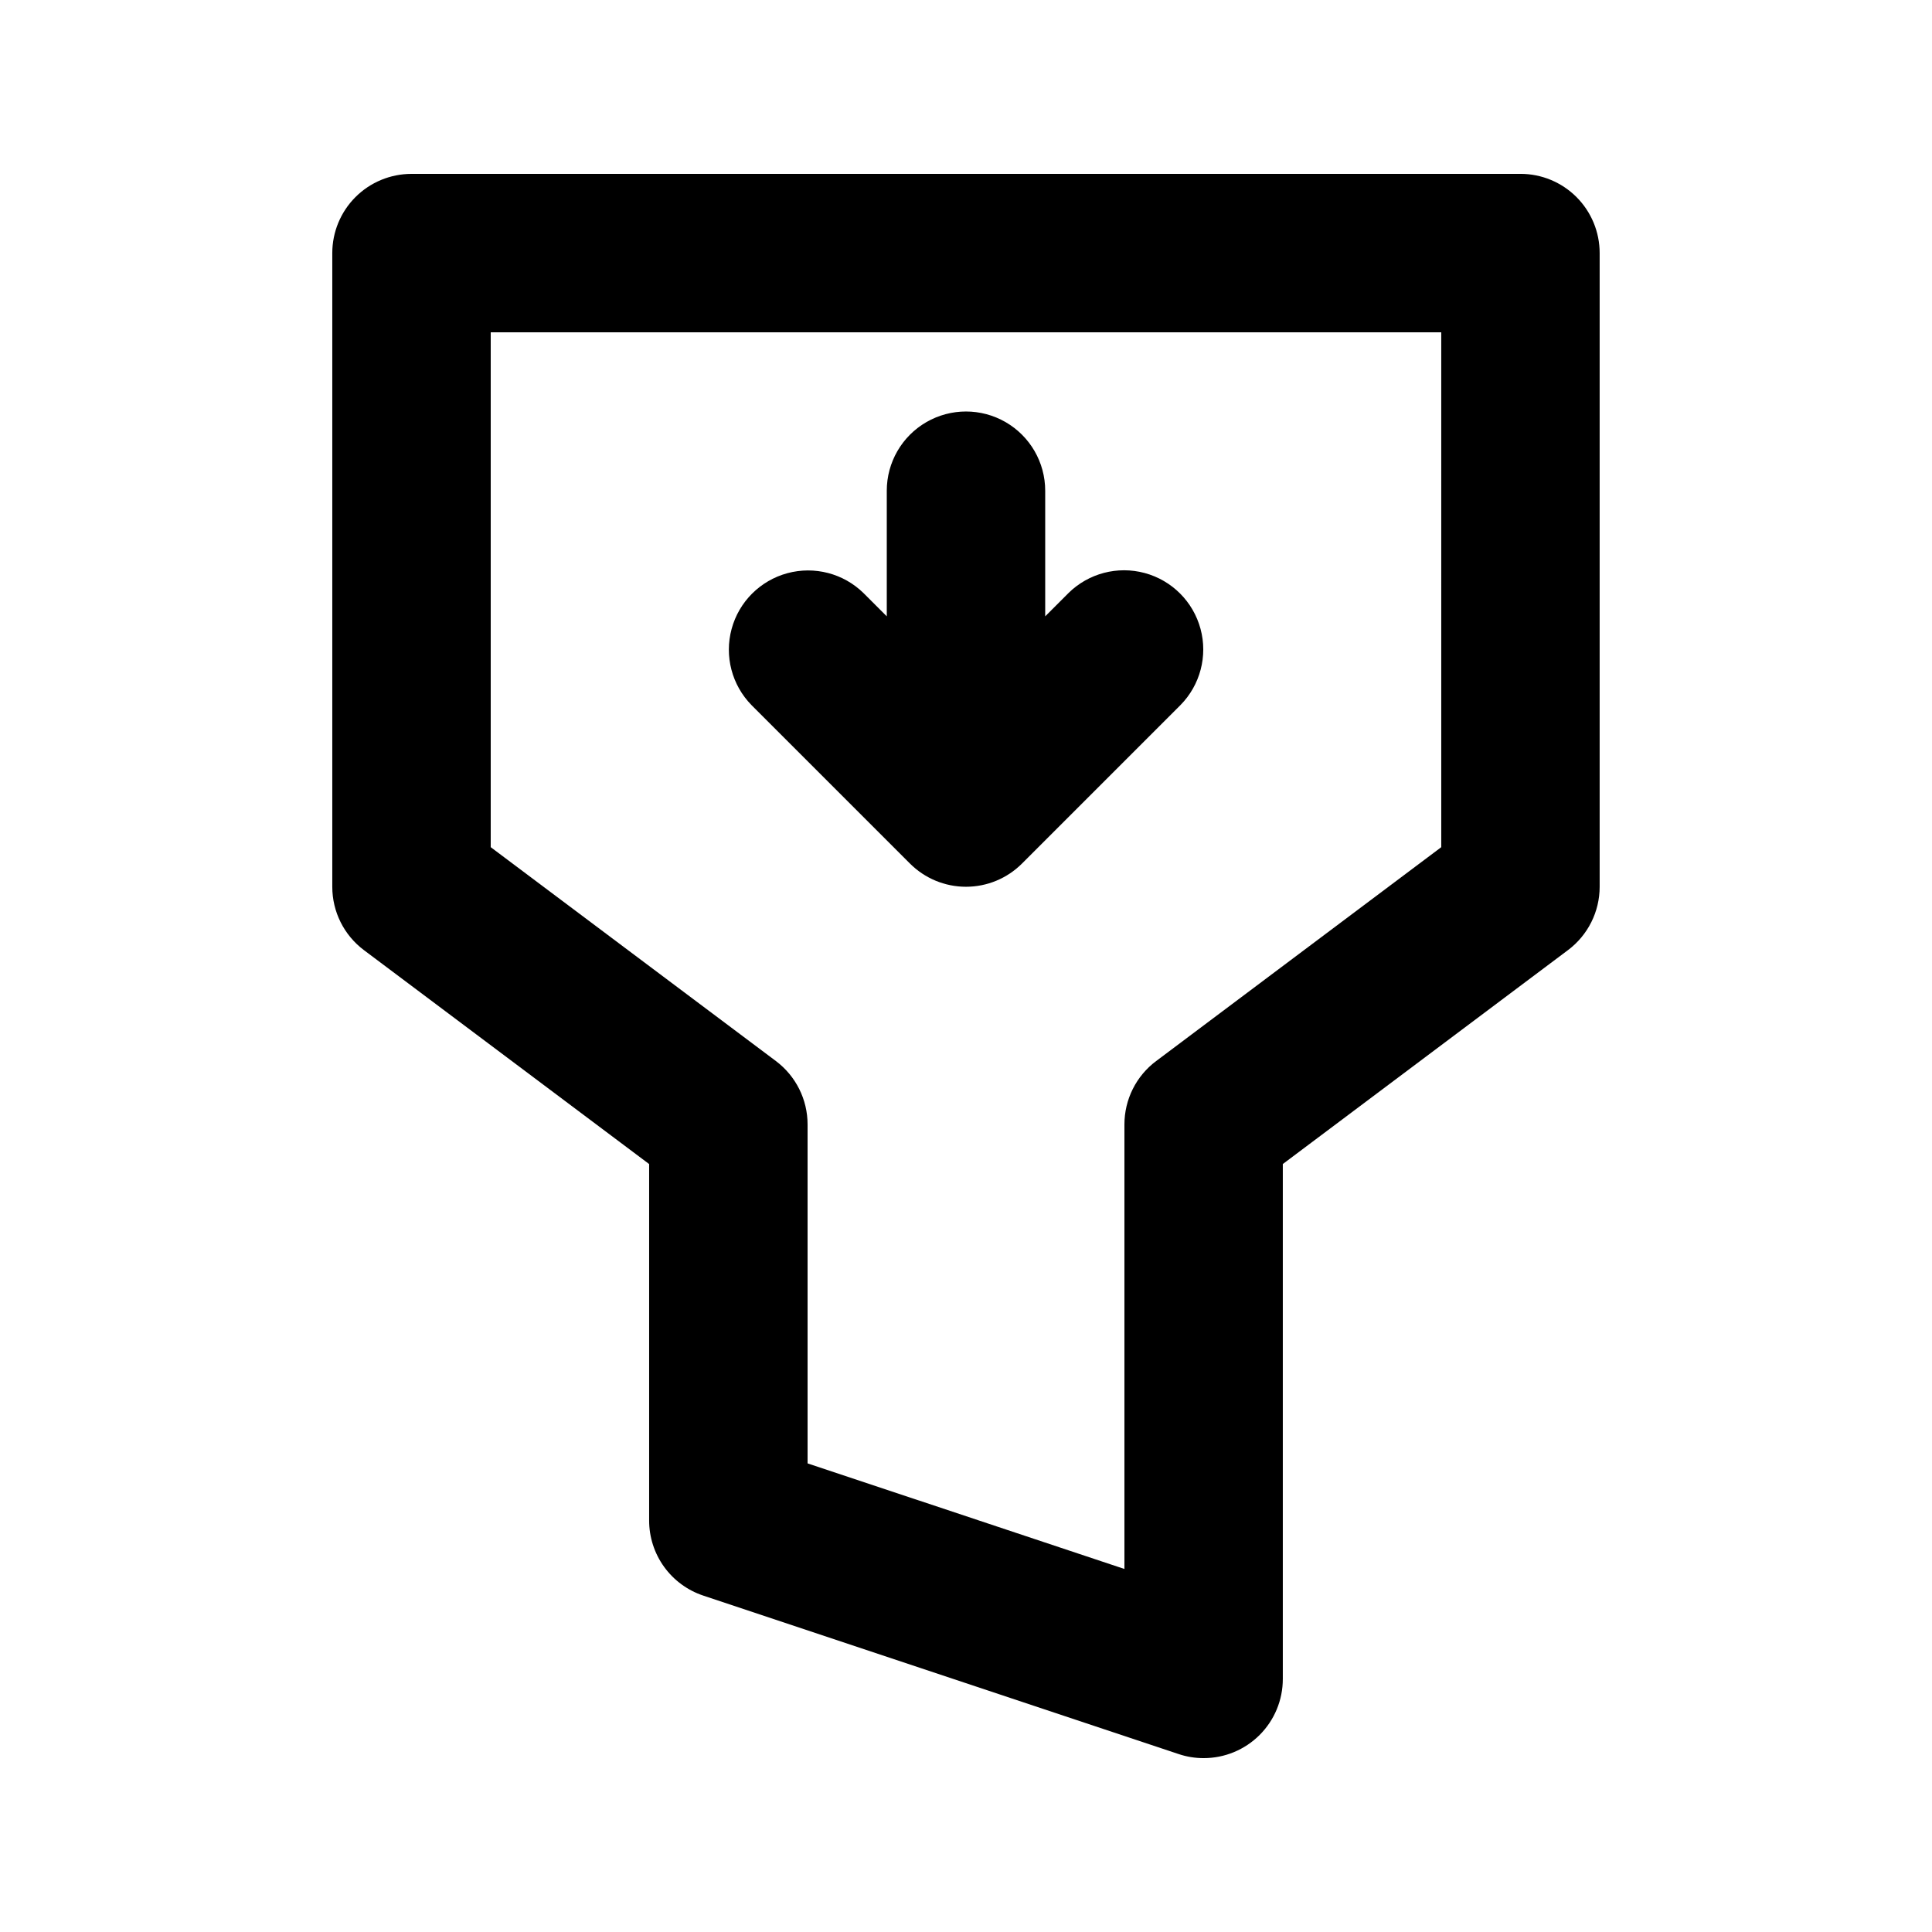
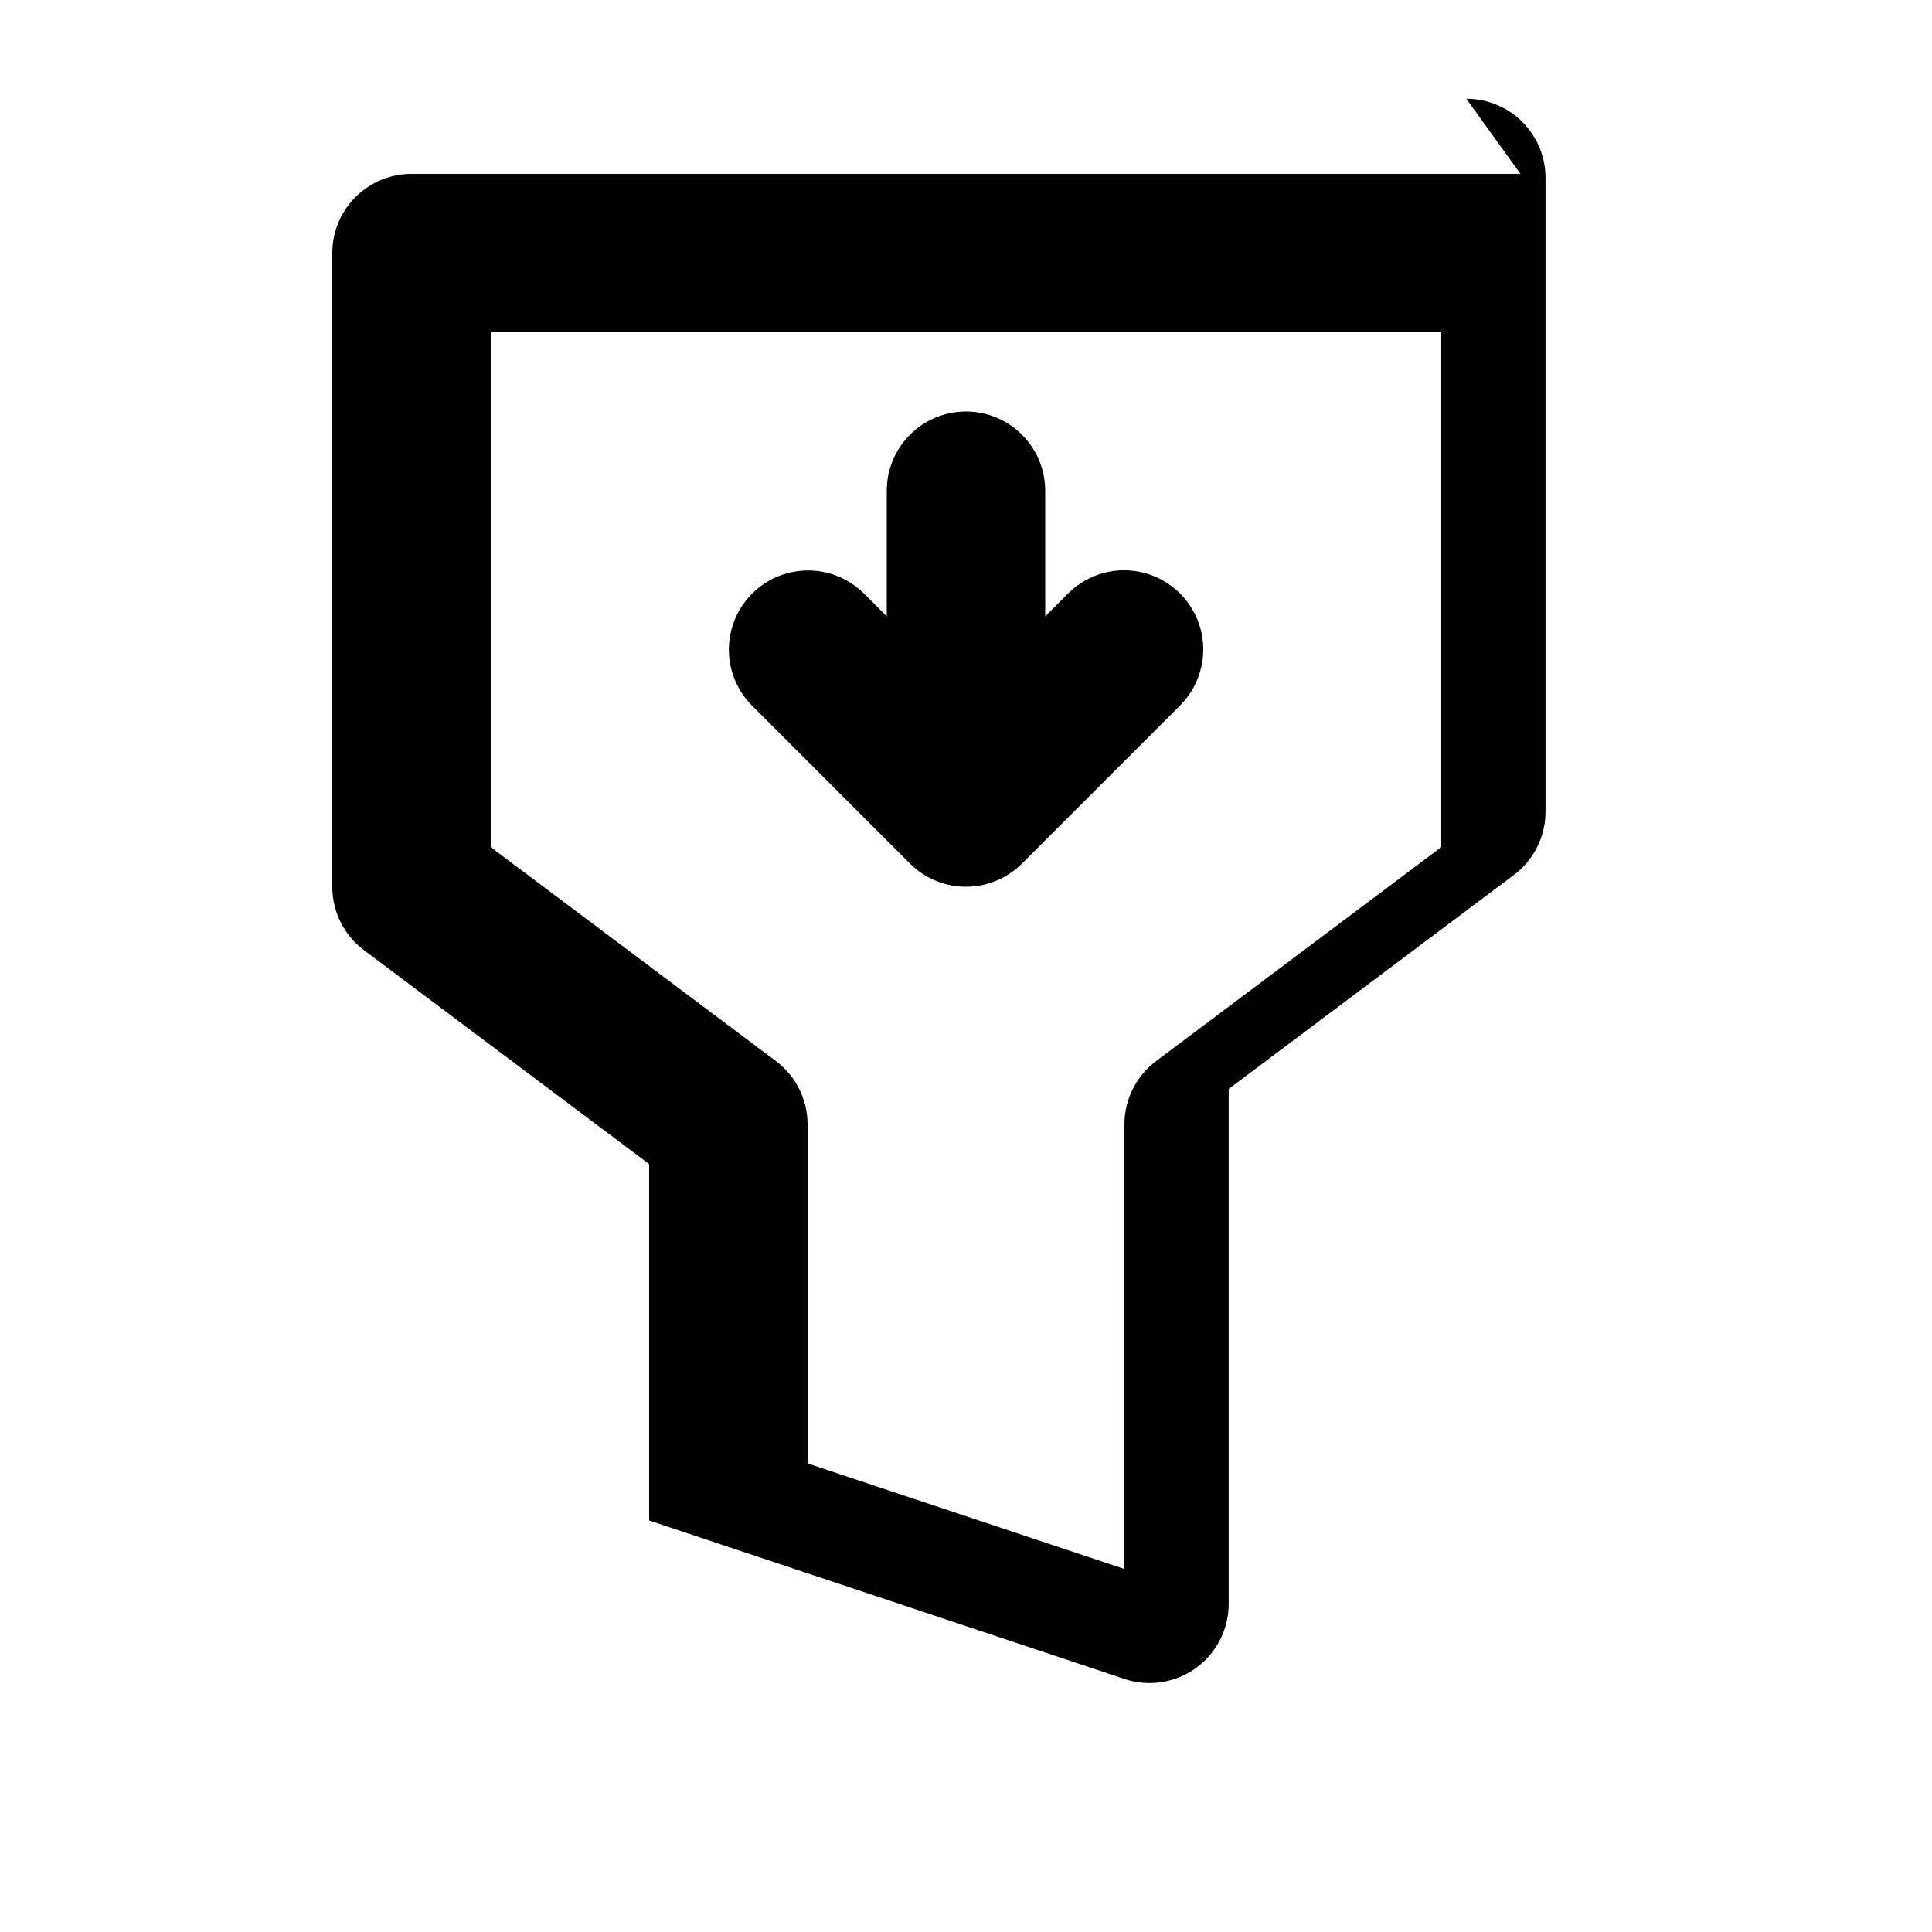
<svg xmlns="http://www.w3.org/2000/svg" fill="#000000" width="800px" height="800px" version="1.1" viewBox="144 144 512 512">
-   <path d="m546.94 190.08h-293.89c-5.57 0-10.91 2.211-14.848 6.148-3.934 3.934-6.144 9.277-6.144 14.844v167.94c-0.004 6.606 3.109 12.828 8.395 16.789l75.574 56.684v94.461c-0.004 4.406 1.383 8.699 3.957 12.273 2.578 3.57 6.211 6.242 10.391 7.633l125.95 41.984c2.141 0.727 4.383 1.09 6.644 1.086 5.566 0.008 10.91-2.203 14.848-6.141s6.148-9.281 6.141-14.852v-136.45l75.562-56.684h0.004c5.289-3.961 8.402-10.184 8.402-16.789v-167.94c0.004-5.57-2.207-10.91-6.144-14.848s-9.277-6.148-14.848-6.144zm-20.992 178.43-75.562 56.684v-0.004c-5.289 3.961-8.402 10.184-8.402 16.793v117.81l-83.969-27.98v-89.832c0-6.609-3.109-12.828-8.395-16.793l-75.574-56.68v-136.45h251.9zm-182.78-37.641c-5.223-5.316-7.231-13.008-5.281-20.199 1.949-7.195 7.57-12.812 14.766-14.766 7.191-1.949 14.883 0.059 20.199 5.281l6.152 6.152v-33.293c0-7.5 4-14.43 10.496-18.18 6.492-3.75 14.496-3.75 20.992 0 6.492 3.75 10.496 10.68 10.496 18.18v33.293l6.152-6.152h-0.004c5.312-5.246 13.016-7.277 20.223-5.328 7.211 1.949 12.84 7.578 14.789 14.789 1.949 7.207-0.082 14.91-5.328 20.223l-41.984 41.984c-3.938 3.938-9.273 6.148-14.844 6.148-5.566 0-10.906-2.211-14.84-6.148z" />
+   <path d="m546.94 190.08h-293.89c-5.57 0-10.91 2.211-14.848 6.148-3.934 3.934-6.144 9.277-6.144 14.844v167.94c-0.004 6.606 3.109 12.828 8.395 16.789l75.574 56.684v94.461l125.95 41.984c2.141 0.727 4.383 1.09 6.644 1.086 5.566 0.008 10.91-2.203 14.848-6.141s6.148-9.281 6.141-14.852v-136.45l75.562-56.684h0.004c5.289-3.961 8.402-10.184 8.402-16.789v-167.94c0.004-5.57-2.207-10.91-6.144-14.848s-9.277-6.148-14.848-6.144zm-20.992 178.43-75.562 56.684v-0.004c-5.289 3.961-8.402 10.184-8.402 16.793v117.81l-83.969-27.98v-89.832c0-6.609-3.109-12.828-8.395-16.793l-75.574-56.68v-136.45h251.9zm-182.78-37.641c-5.223-5.316-7.231-13.008-5.281-20.199 1.949-7.195 7.57-12.812 14.766-14.766 7.191-1.949 14.883 0.059 20.199 5.281l6.152 6.152v-33.293c0-7.5 4-14.43 10.496-18.18 6.492-3.75 14.496-3.75 20.992 0 6.492 3.75 10.496 10.68 10.496 18.18v33.293l6.152-6.152h-0.004c5.312-5.246 13.016-7.277 20.223-5.328 7.211 1.949 12.84 7.578 14.789 14.789 1.949 7.207-0.082 14.91-5.328 20.223l-41.984 41.984c-3.938 3.938-9.273 6.148-14.844 6.148-5.566 0-10.906-2.211-14.84-6.148z" />
</svg>